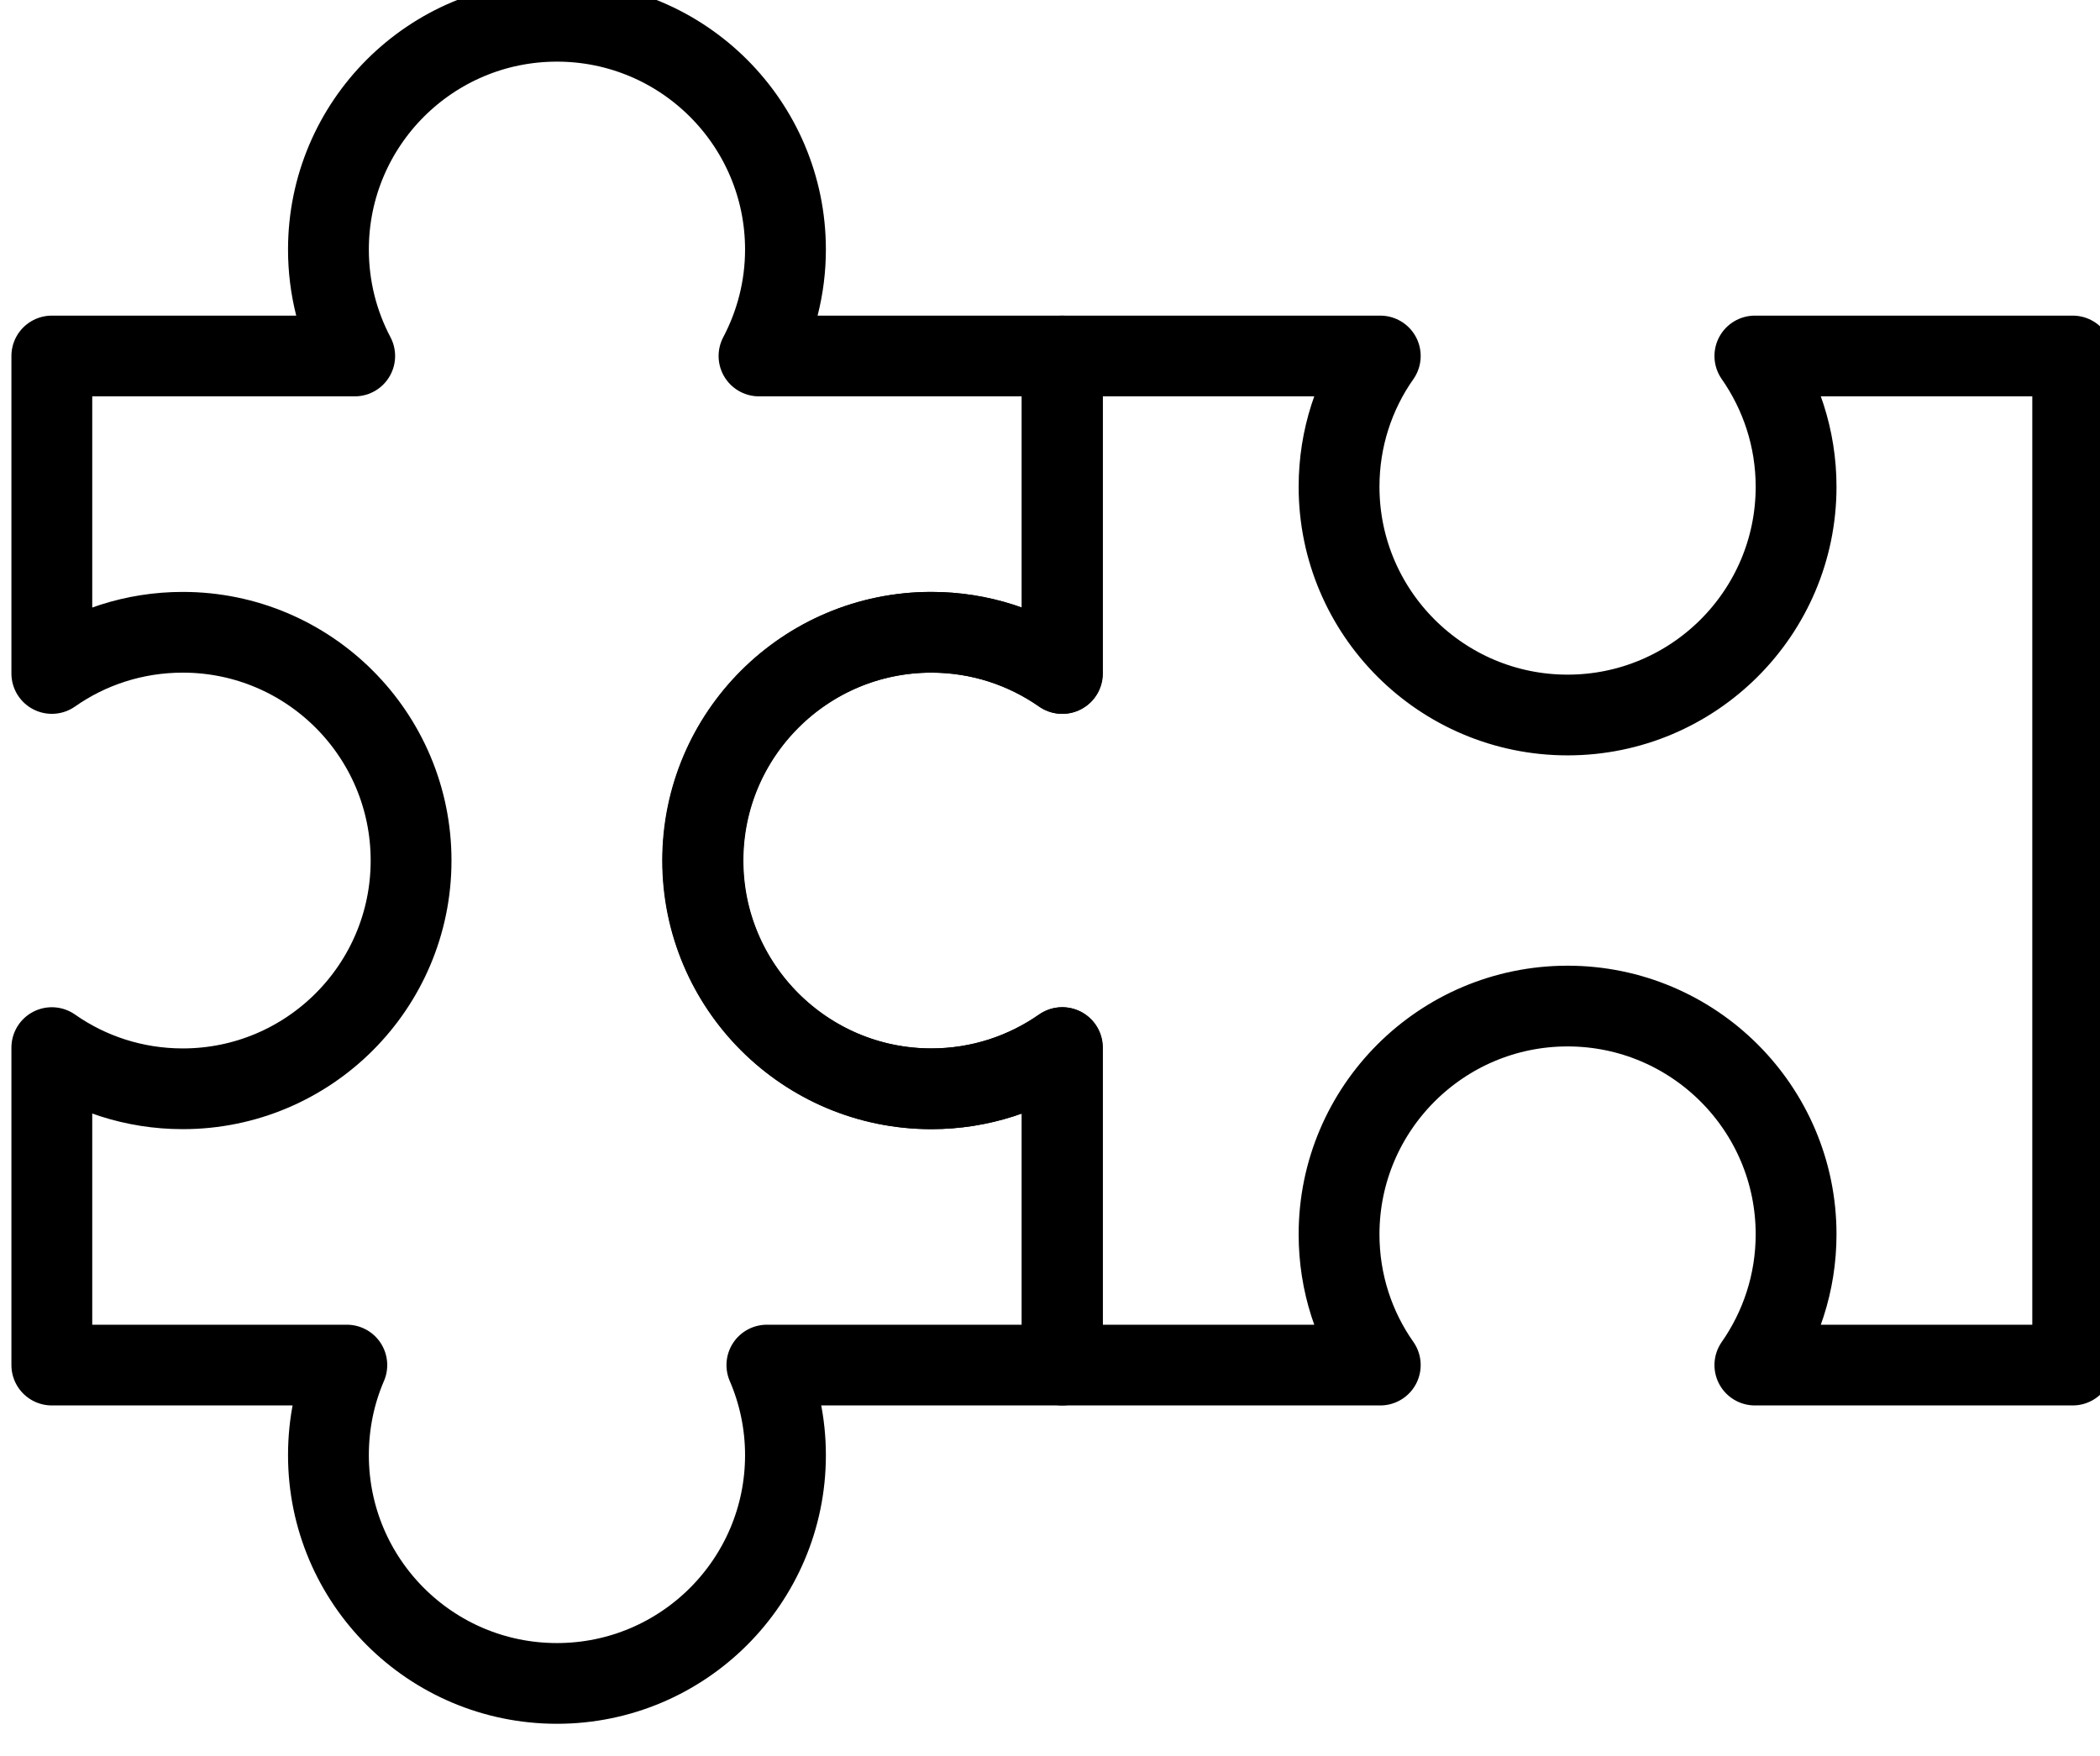
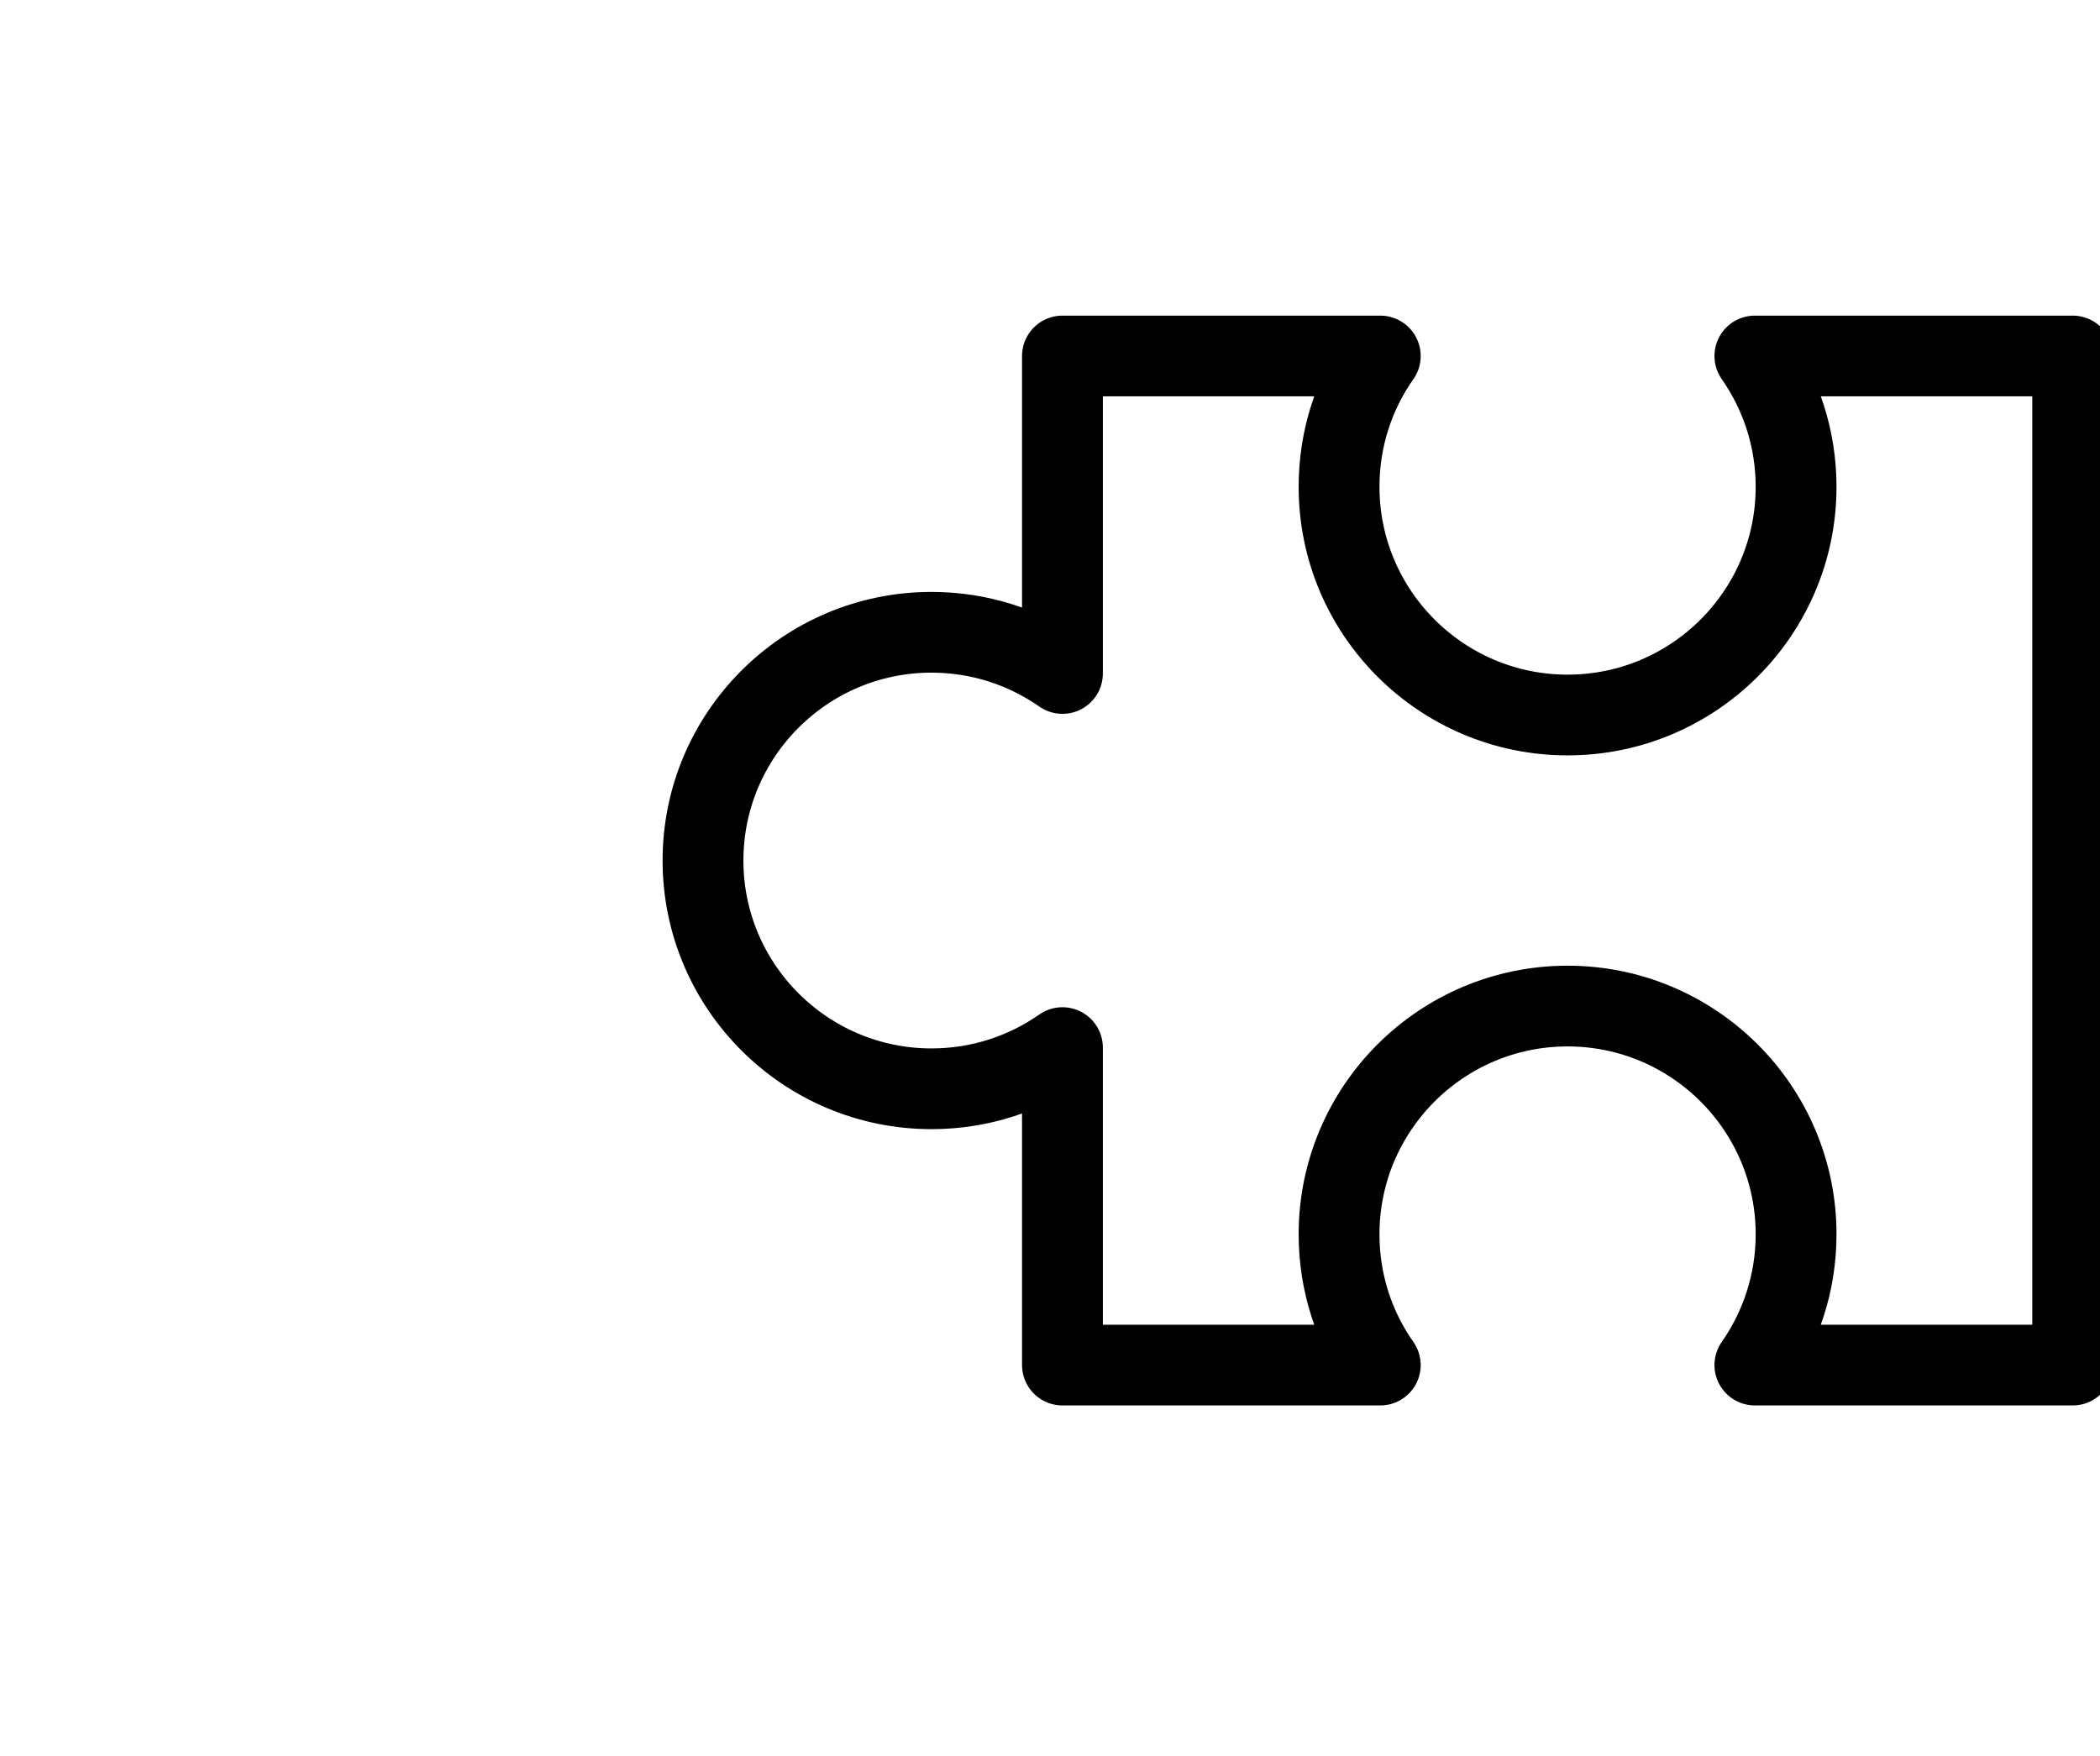
<svg xmlns="http://www.w3.org/2000/svg" width="100%" height="100%" viewBox="0 0 104 87" version="1.1" xml:space="preserve" style="fill-rule:evenodd;clip-rule:evenodd;stroke-linecap:round;stroke-linejoin:round;stroke-miterlimit:1.5;">
  <g transform="matrix(1,0,0,1,-1635.11,-504.026)">
    <g transform="matrix(1.55,0,0,1.623,0,0)">
      <g transform="matrix(6.12323e-17,-0.955,1.048,6.12323e-17,663.044,1276.91)">
        <g transform="matrix(3.95175e-17,0.616,-0.645,3.77246e-17,1337.6,-548.491)">
          <path d="M1550,538.342L1550,522.611L1565.73,522.611C1564.44,524.447 1563.69,526.681 1563.69,529.09C1563.69,535.332 1568.76,540.4 1575,540.4C1581.24,540.4 1586.31,535.332 1586.31,529.09C1586.31,526.681 1585.55,524.447 1584.27,522.611L1600,522.611L1600,572.611L1584.27,572.611C1585.55,570.776 1586.31,568.541 1586.31,566.132C1586.31,559.89 1581.24,554.822 1575,554.822C1568.76,554.822 1563.69,559.89 1563.69,566.132C1563.69,568.541 1564.44,570.775 1565.73,572.611L1550,572.611L1550,556.88C1548.16,558.166 1545.93,558.921 1543.52,558.921C1537.28,558.921 1532.21,553.853 1532.21,547.611C1532.21,541.369 1537.28,536.301 1543.52,536.301C1545.93,536.301 1548.16,537.056 1550,538.342Z" style="fill:none;stroke:black;stroke-width:4px;" />
        </g>
        <g transform="matrix(3.95175e-17,0.616,-0.645,3.77246e-17,1337.6,-632.962)">
-           <path d="M1652.1,522.611C1651.27,521.036 1650.8,519.241 1650.8,517.336C1650.8,511.094 1655.86,506.026 1662.11,506.026C1668.35,506.026 1673.42,511.094 1673.42,517.336C1673.42,519.241 1672.94,521.036 1672.11,522.611L1687.11,522.611L1687.11,538.342C1685.27,537.056 1683.04,536.301 1680.63,536.301C1674.38,536.301 1669.32,541.369 1669.32,547.611C1669.32,553.853 1674.38,558.921 1680.63,558.921C1683.04,558.921 1685.27,558.166 1687.11,556.88L1687.11,572.611L1672.5,572.611C1673.09,573.981 1673.42,575.49 1673.42,577.075C1673.42,583.318 1668.35,588.385 1662.11,588.385C1655.86,588.385 1650.8,583.318 1650.8,577.075C1650.8,575.49 1651.12,573.981 1651.71,572.611L1637.11,572.611L1637.11,556.88C1638.94,558.166 1641.18,558.921 1643.59,558.921C1649.83,558.921 1654.89,553.853 1654.89,547.611C1654.89,541.369 1649.83,536.301 1643.59,536.301C1641.18,536.301 1638.94,537.056 1637.11,538.342L1637.11,522.611L1652.1,522.611Z" style="fill:none;stroke:black;stroke-width:4px;" />
-         </g>
+           </g>
      </g>
    </g>
  </g>
</svg>